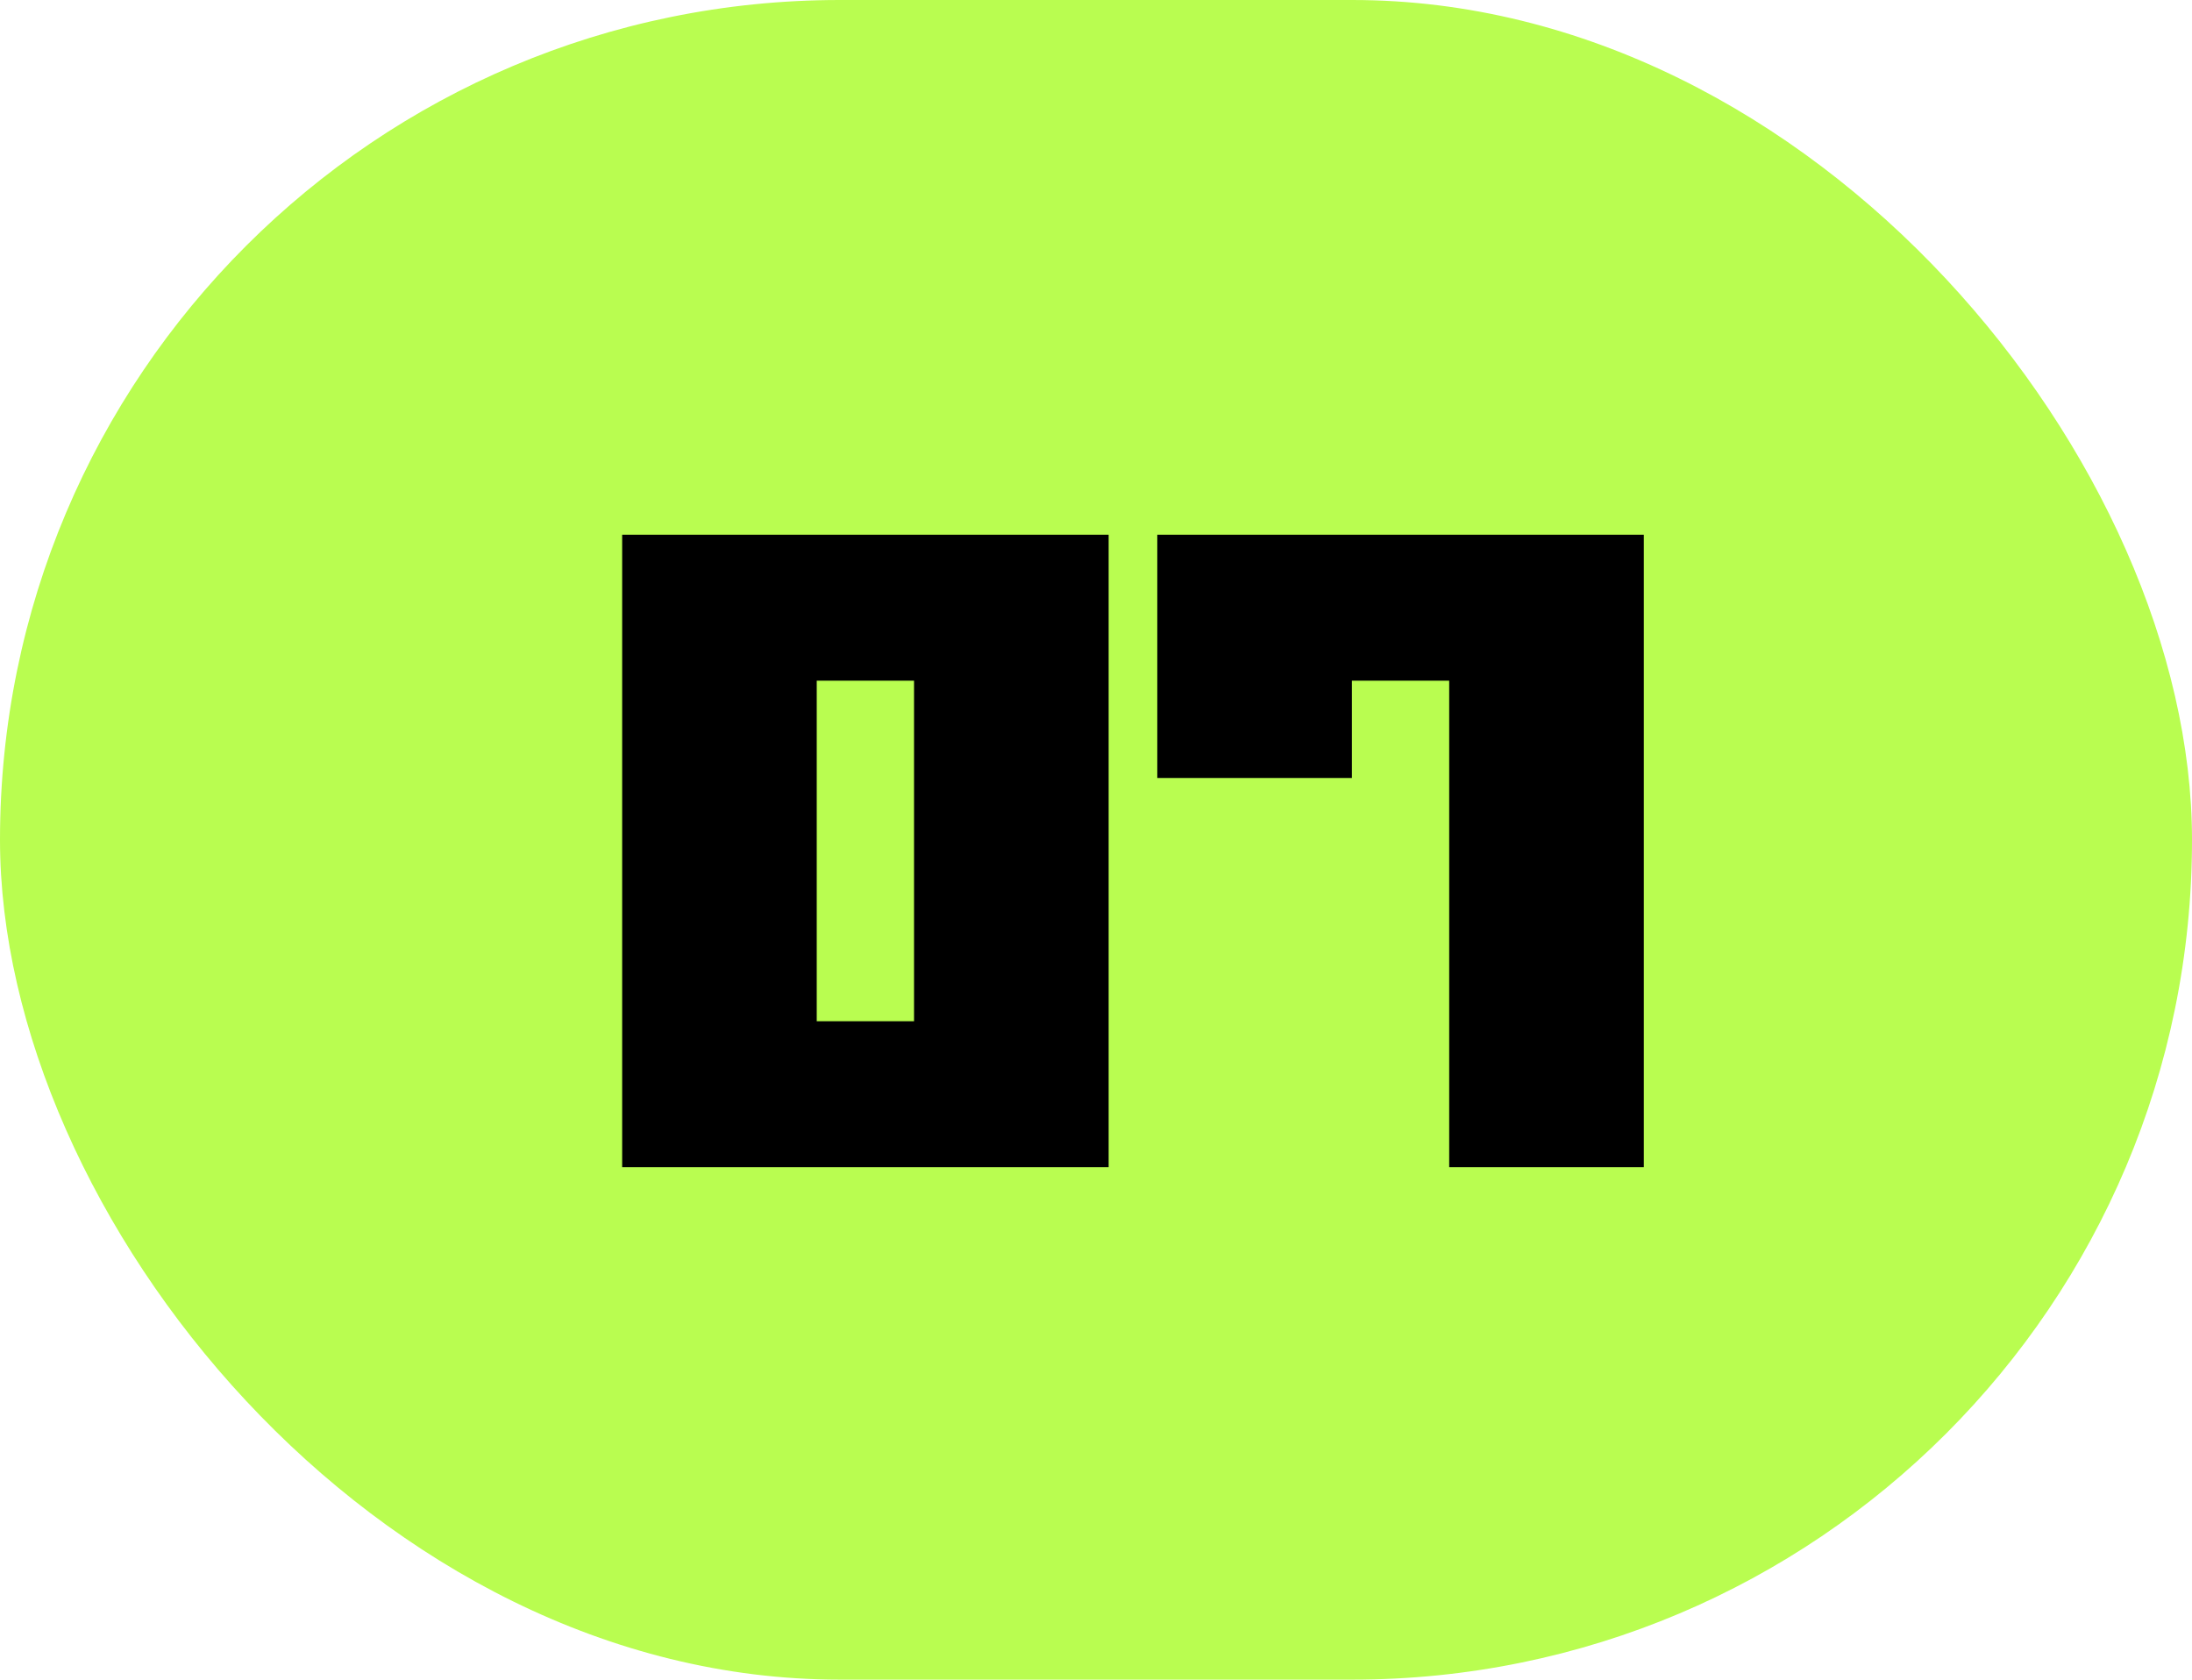
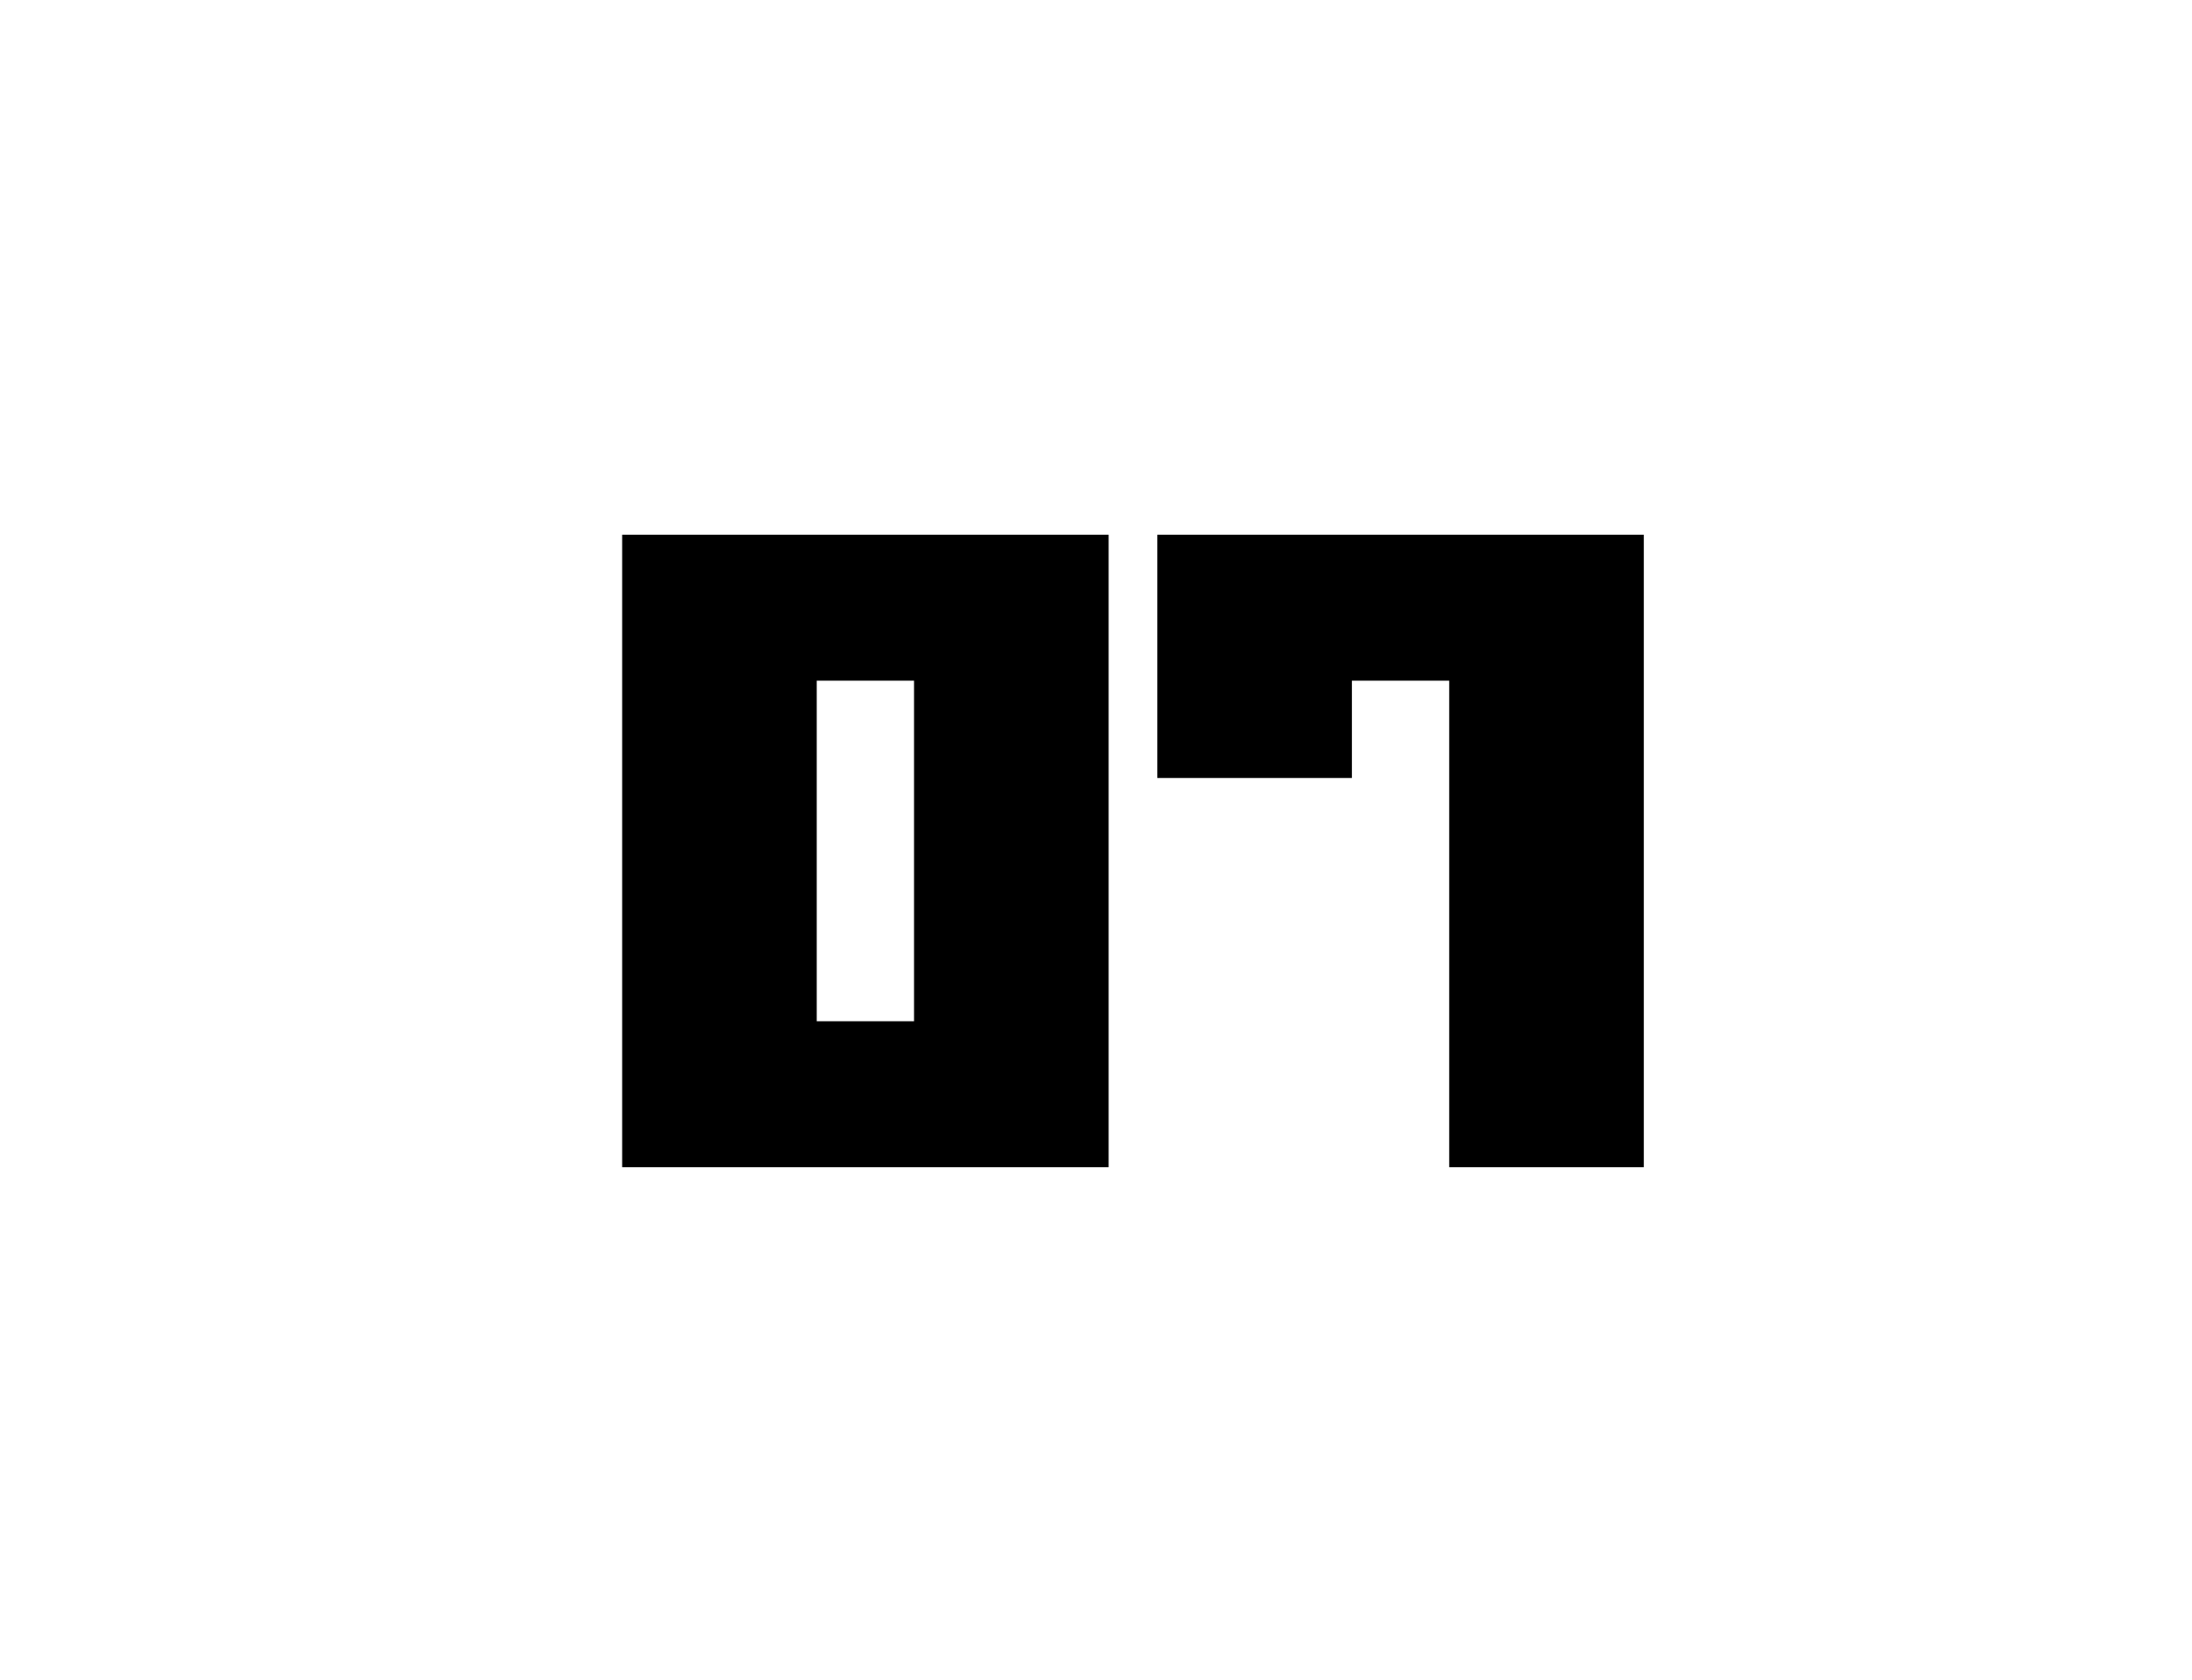
<svg xmlns="http://www.w3.org/2000/svg" width="77" height="59" viewBox="0 0 77 59" fill="none">
-   <rect width="77" height="59" rx="29.5" fill="#B9FD50" />
  <path d="M28.69 35.873H32.108V23.91H28.69V35.873ZM21.855 41V18.783H38.944V41H21.855ZM57.743 18.783V41H50.907V23.91H47.489V27.328H40.653V18.783H57.743Z" fill="black" />
</svg>